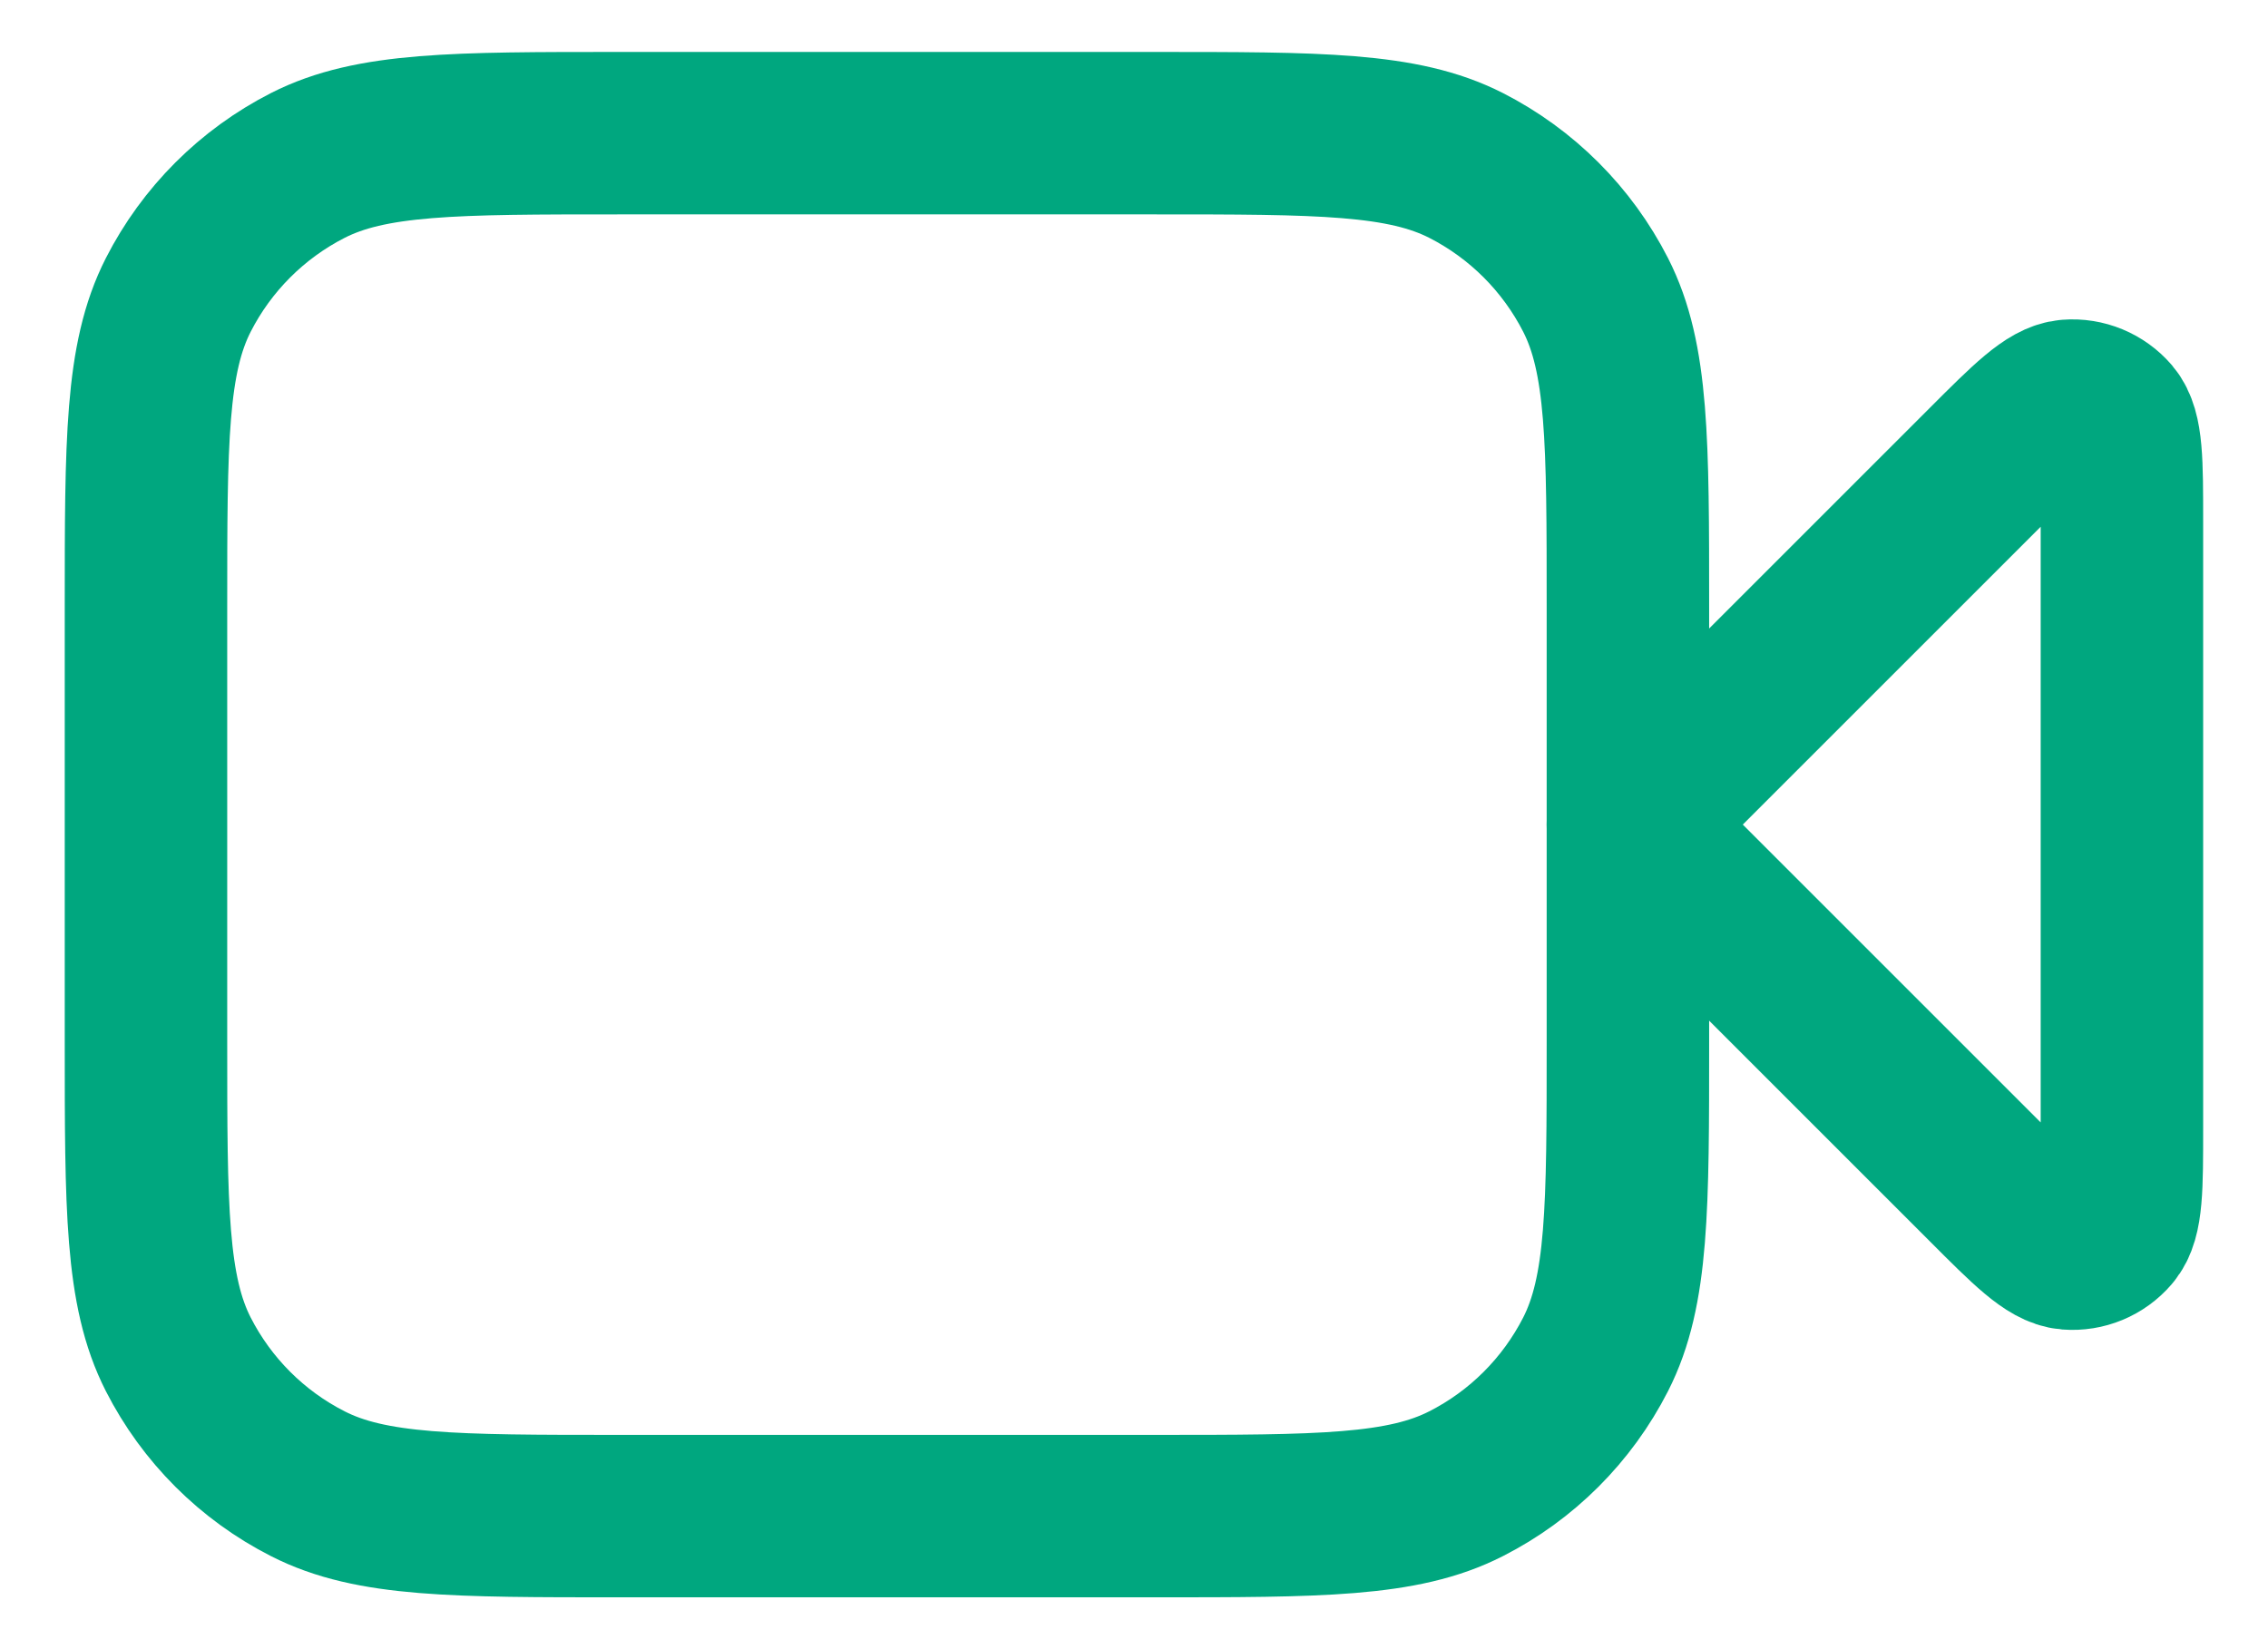
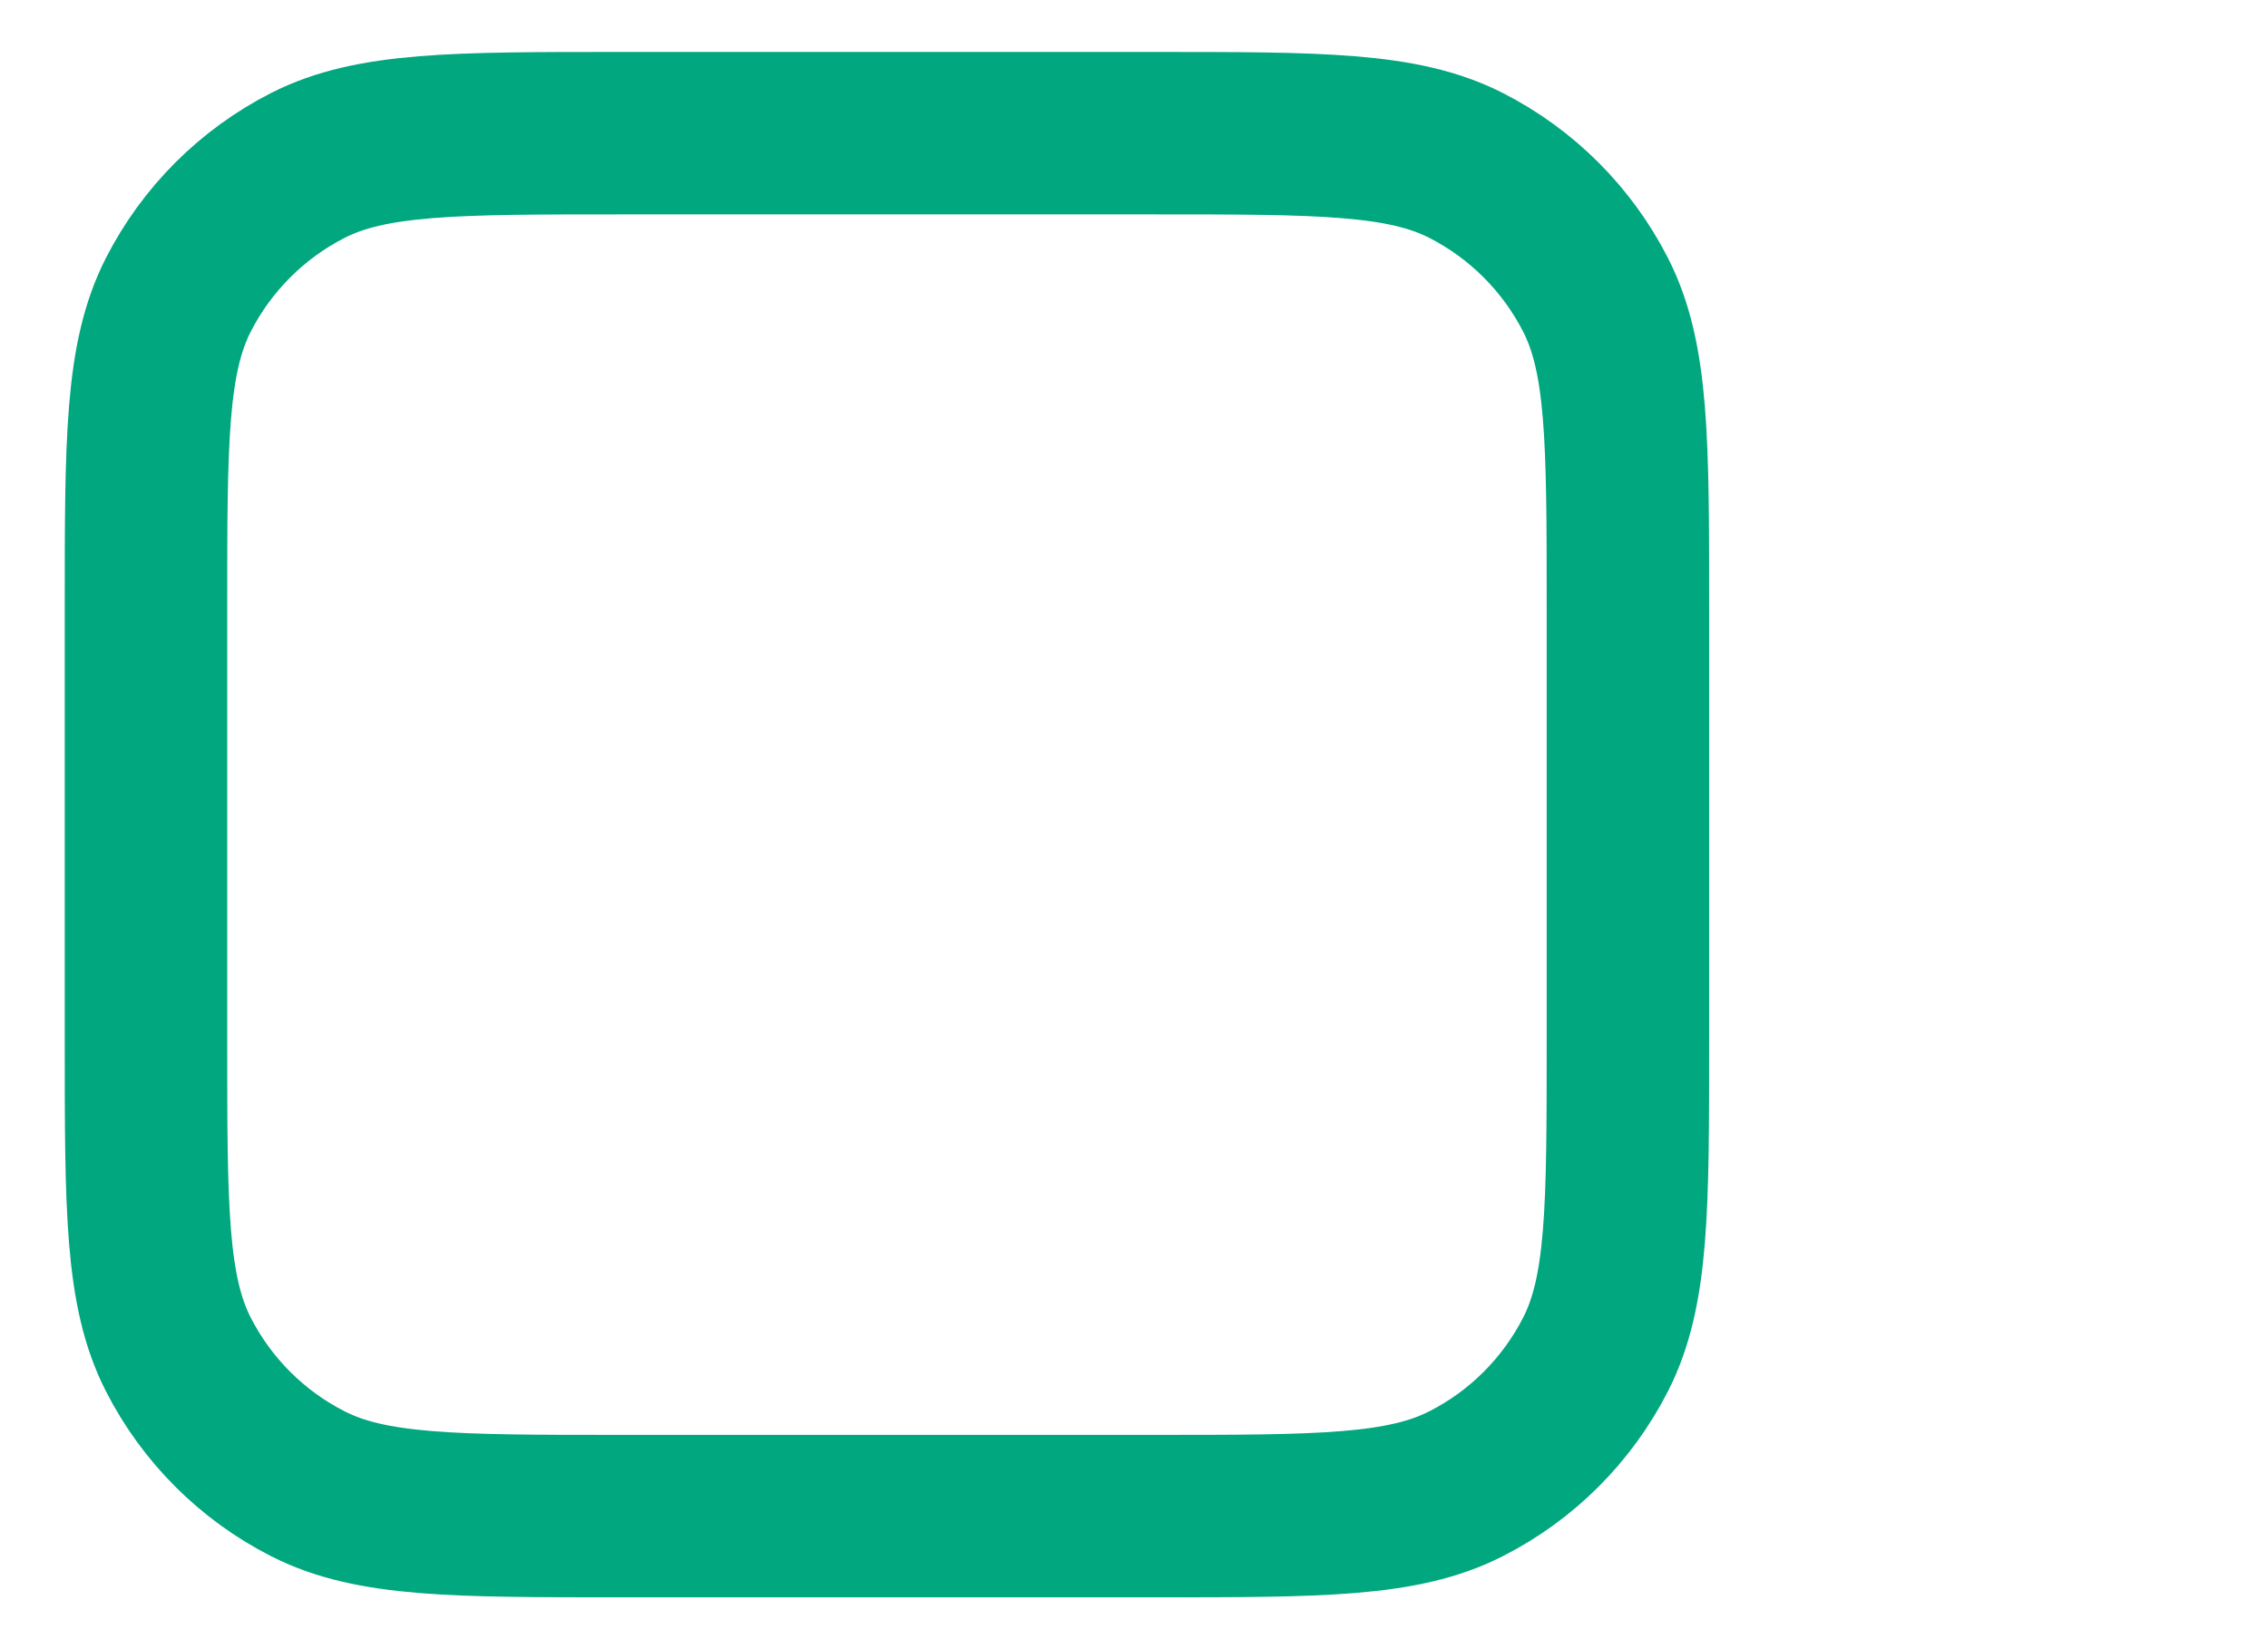
<svg xmlns="http://www.w3.org/2000/svg" width="22" height="16" viewBox="0 0 22 16" fill="none">
-   <path d="M20.583 5.06C20.583 4.479 20.583 4.189 20.468 4.054C20.368 3.938 20.219 3.876 20.066 3.888C19.89 3.902 19.684 4.107 19.274 4.517L15.791 8L19.274 11.483C19.684 11.894 19.89 12.099 20.066 12.113C20.219 12.125 20.368 12.063 20.468 11.946C20.583 11.812 20.583 11.522 20.583 10.941V5.06Z" stroke="#00A77F" stroke-width="1.576" stroke-linecap="round" stroke-linejoin="round" />
  <path d="M1.416 5.892C1.416 4.282 1.416 3.477 1.729 2.862C2.005 2.321 2.445 1.881 2.986 1.605C3.601 1.292 4.406 1.292 6.016 1.292H11.191C12.801 1.292 13.606 1.292 14.221 1.605C14.762 1.881 15.202 2.321 15.478 2.862C15.791 3.477 15.791 4.282 15.791 5.892V10.109C15.791 11.719 15.791 12.524 15.478 13.139C15.202 13.68 14.762 14.12 14.221 14.395C13.606 14.709 12.801 14.709 11.191 14.709H6.016C4.406 14.709 3.601 14.709 2.986 14.395C2.445 14.12 2.005 13.68 1.729 13.139C1.416 12.524 1.416 11.719 1.416 10.109V5.892Z" stroke="#00A77F" stroke-width="1.576" stroke-linecap="round" stroke-linejoin="round" />
</svg>